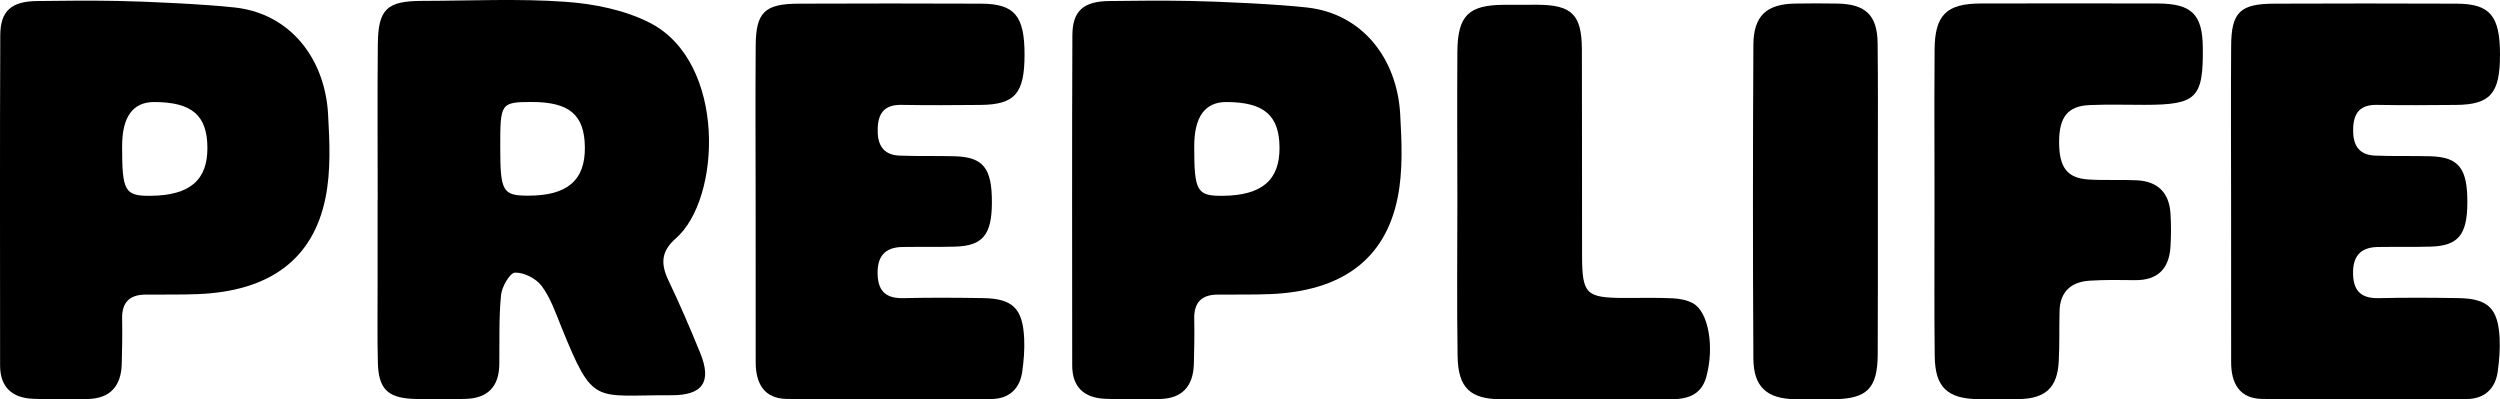
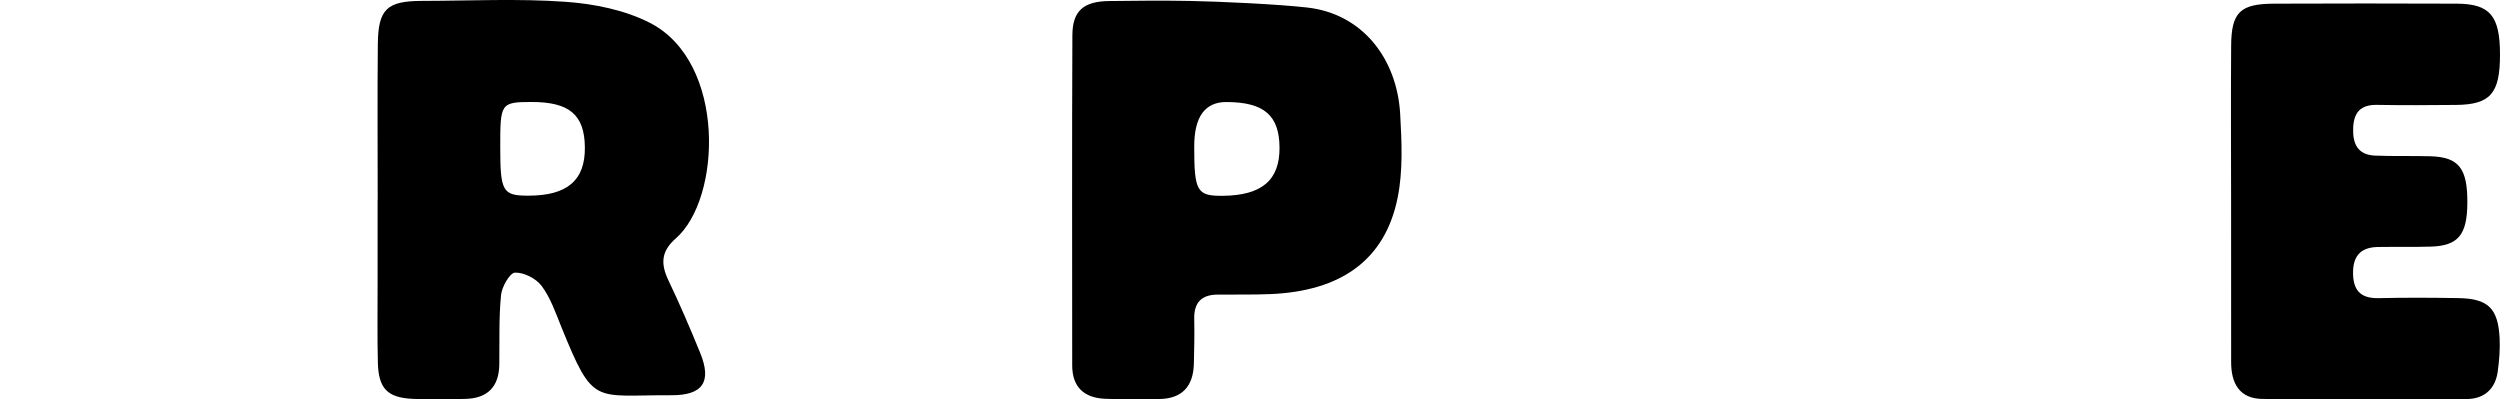
<svg xmlns="http://www.w3.org/2000/svg" viewBox="0 0 551.32 88.07" id="Layer_2">
  <g id="Layer_1-2">
    <path d="M147.43,61.88c-1.74-3.63-1.7-6.42,1.61-9.31,10.05-8.76,11.15-38.81-5.64-47.49-5.57-2.87-12.33-4.23-18.66-4.68-10.52-.75-21.12-.22-31.69-.2-7.76.02-9.66,1.82-9.73,9.62-.11,11.44-.03,22.88-.03,34.31h-.02v17.95c.01,5.98-.09,11.97.06,17.94.15,5.65,2.1,7.67,7.64,7.94,3.87.18,7.75.1,11.63.01,4.89-.11,7.44-2.65,7.51-7.59.07-5.1-.12-10.23.38-15.29.17-1.84,1.95-4.93,3.07-4.97,1.98-.07,4.67,1.3,5.89,2.94,1.95,2.62,3.07,5.9,4.32,8.99,7.16,17.64,7.07,15.02,24.26,15.11,6.98.04,8.98-2.97,6.38-9.34-2.19-5.37-4.48-10.71-6.98-15.94ZM116.49,43.15c-5.63,0-6.17-.92-6.17-10.6s0-10.06,6.87-10.06c8.37-.01,11.71,2.81,11.79,9.97.09,7.3-3.88,10.7-12.49,10.69Z" />
-     <path d="M26.09.21c-5.99-.11-11.98-.07-17.97.02C2.54.31.09,2.38.06,7.73-.05,32.02.02,56.31.02,80.6c.01,4.77,2.63,7.13,7.19,7.34,4.05.18,8.11.14,12.16.05,4.96-.11,7.34-2.89,7.48-7.71.09-3.34.15-6.68.08-10.03-.06-3.51,1.6-5.24,5.06-5.28,3.87-.05,7.76.05,11.63-.11,15.71-.62,25.42-7.57,28.17-21.28,1.2-5.93.9-12.27.56-18.39-.68-12.24-8.3-22.15-20.49-23.53C45.45.94,32.54.33,26.09.21ZM33.26,43.18c-5.74.06-6.34-.97-6.33-10.92q.01-9.79,7.12-9.76c8.26.03,11.63,2.92,11.69,10.01.06,7.21-3.88,10.58-12.48,10.67Z" />
    <path d="M262.52.21c-5.99-.11-11.98-.07-17.97.02-5.58.08-8.03,2.15-8.06,7.5-.11,24.29-.04,48.58-.04,72.87.01,4.77,2.63,7.13,7.19,7.34,4.05.18,8.11.14,12.16.05,4.96-.11,7.34-2.89,7.48-7.71.09-3.34.15-6.68.08-10.03-.06-3.51,1.6-5.24,5.06-5.28,3.87-.05,7.76.05,11.63-.11,15.71-.62,25.42-7.57,28.17-21.28,1.2-5.93.9-12.27.56-18.39-.68-12.24-8.3-22.15-20.49-23.53-6.41-.73-19.32-1.33-25.77-1.45ZM269.69,43.18c-5.74.06-6.34-.97-6.33-10.92q.01-9.79,7.12-9.76c8.26.03,11.63,2.92,11.69,10.01.06,7.21-3.88,10.58-12.48,10.67Z" />
    <path d="M551.24,74.65c.11,2.44-.09,4.92-.43,7.35-.56,3.86-3.03,5.98-6.87,6-14.98.09-29.97.11-44.96-.02-5.14-.04-6.95-3.46-6.95-8.12-.01-11.8-.01-23.6-.01-35.4-.01-11.44-.07-22.89.01-34.34.05-7.44,1.98-9.29,9.53-9.31,13.4-.05,26.8-.06,40.2,0,7.37.03,9.56,2.68,9.56,11.24s-2.11,11.01-9.68,11.09c-5.82.06-11.64.09-17.45-.01-3.59-.06-5.11,1.64-5.25,5.08-.14,3.5,1,5.96,4.85,6.11,4.05.16,8.11.03,12.16.14,6.28.19,8.2,2.63,8.17,10.21-.02,7.11-2.01,9.55-8.12,9.72-3.87.11-7.76.02-11.63.08-4,.07-5.59,2.23-5.45,6.13.15,3.82,2.04,5.24,5.74,5.15,5.81-.14,11.63-.1,17.45-.01,6.58.1,8.81,2.24,9.13,8.91Z" />
-     <path d="M225.86,74.65c.11,2.44-.09,4.92-.43,7.35-.56,3.86-3.03,5.98-6.87,6-14.98.09-29.97.11-44.96-.02-5.14-.04-6.95-3.46-6.95-8.12-.01-11.8-.01-23.6-.01-35.4-.01-11.44-.07-22.89.01-34.34.05-7.44,1.98-9.29,9.53-9.31,13.4-.05,26.8-.06,40.2,0,7.37.03,9.56,2.68,9.56,11.24s-2.11,11.01-9.68,11.09c-5.82.06-11.64.09-17.45-.01-3.59-.06-5.11,1.64-5.25,5.08-.14,3.5,1,5.96,4.85,6.11,4.05.16,8.11.03,12.16.14,6.28.19,8.2,2.63,8.17,10.21-.02,7.11-2.01,9.55-8.12,9.72-3.87.11-7.76.02-11.63.08-4,.07-5.59,2.23-5.45,6.13.15,3.82,2.04,5.24,5.74,5.15,5.81-.14,11.63-.1,17.45-.01,6.58.1,8.81,2.24,9.13,8.91Z" />
-     <path d="M454.09,31.31c0,5.63,1.78,8,6.56,8.28,3.52.21,7.05,0,10.57.17,4.57.21,7.14,2.71,7.43,7.29.16,2.45.15,4.93,0,7.39-.3,4.8-2.8,7.39-7.8,7.34-3.34-.04-6.7-.1-10.03.12-4.09.26-6.53,2.43-6.63,6.7-.1,3.7.02,7.4-.18,11.09-.3,5.76-2.87,8.17-8.66,8.32-2.99.08-5.99.06-8.98.02-6.9-.08-9.64-2.61-9.71-9.51-.06-4.69-.07-9.36-.07-14.05,0-3.76.01-7.52.01-11.28.01-2.99.01-5.99.01-8.98,0-3.38-.01-6.75-.01-10.12-.02-7.72-.03-15.43.03-23.14.06-7.64,2.61-10.15,10.13-10.18,13.03-.03,26.07-.04,39.11,0,7.46.03,9.84,2.41,9.91,9.7.12,11.17-1.36,12.64-12.81,12.65-4.05,0-8.11-.12-12.15.05-4.82.2-6.73,2.64-6.73,8.14Z" />
-     <path d="M376.32,83.03c-1.16,4.25-4.38,5.04-8.19,5.03-12.33-.02-24.67.03-37.01-.01-6.9-.02-9.57-2.49-9.68-9.53-.18-11.44-.05-22.88-.05-34.32-.01-10.92-.07-21.83,0-32.74.06-8.06,2.46-10.37,10.39-10.4,2.47-.01,4.94-.02,7.4-.01,7.47.06,9.64,2.21,9.67,9.85.05,15.13.01,30.27.04,45.41.02,8.57.85,9.37,9.35,9.4,3.52.01,7.05-.09,10.57.07,1.53.07,3.2.37,4.52,1.09,3.46,1.88,4.76,9.61,2.98,16.16Z" />
-     <path d="M414.12,34.68c0,3.23,0,6.46,0,9.69,0,6.43,0,12.87,0,19.31,0,4.83,0,9.66-.03,14.49-.04,7.51-2.38,9.8-9.77,9.87-2.82.03-5.65.05-8.47,0-6.22-.12-9.14-2.7-9.18-8.99-.13-23.06-.12-46.13,0-69.19.04-6.35,2.9-8.95,9.1-9.07,3.17-.06,6.35-.06,9.52,0,6.11.13,8.7,2.55,8.78,8.71.09,8.39.07,16.79.05,25.18Z" />
  </g>
</svg>